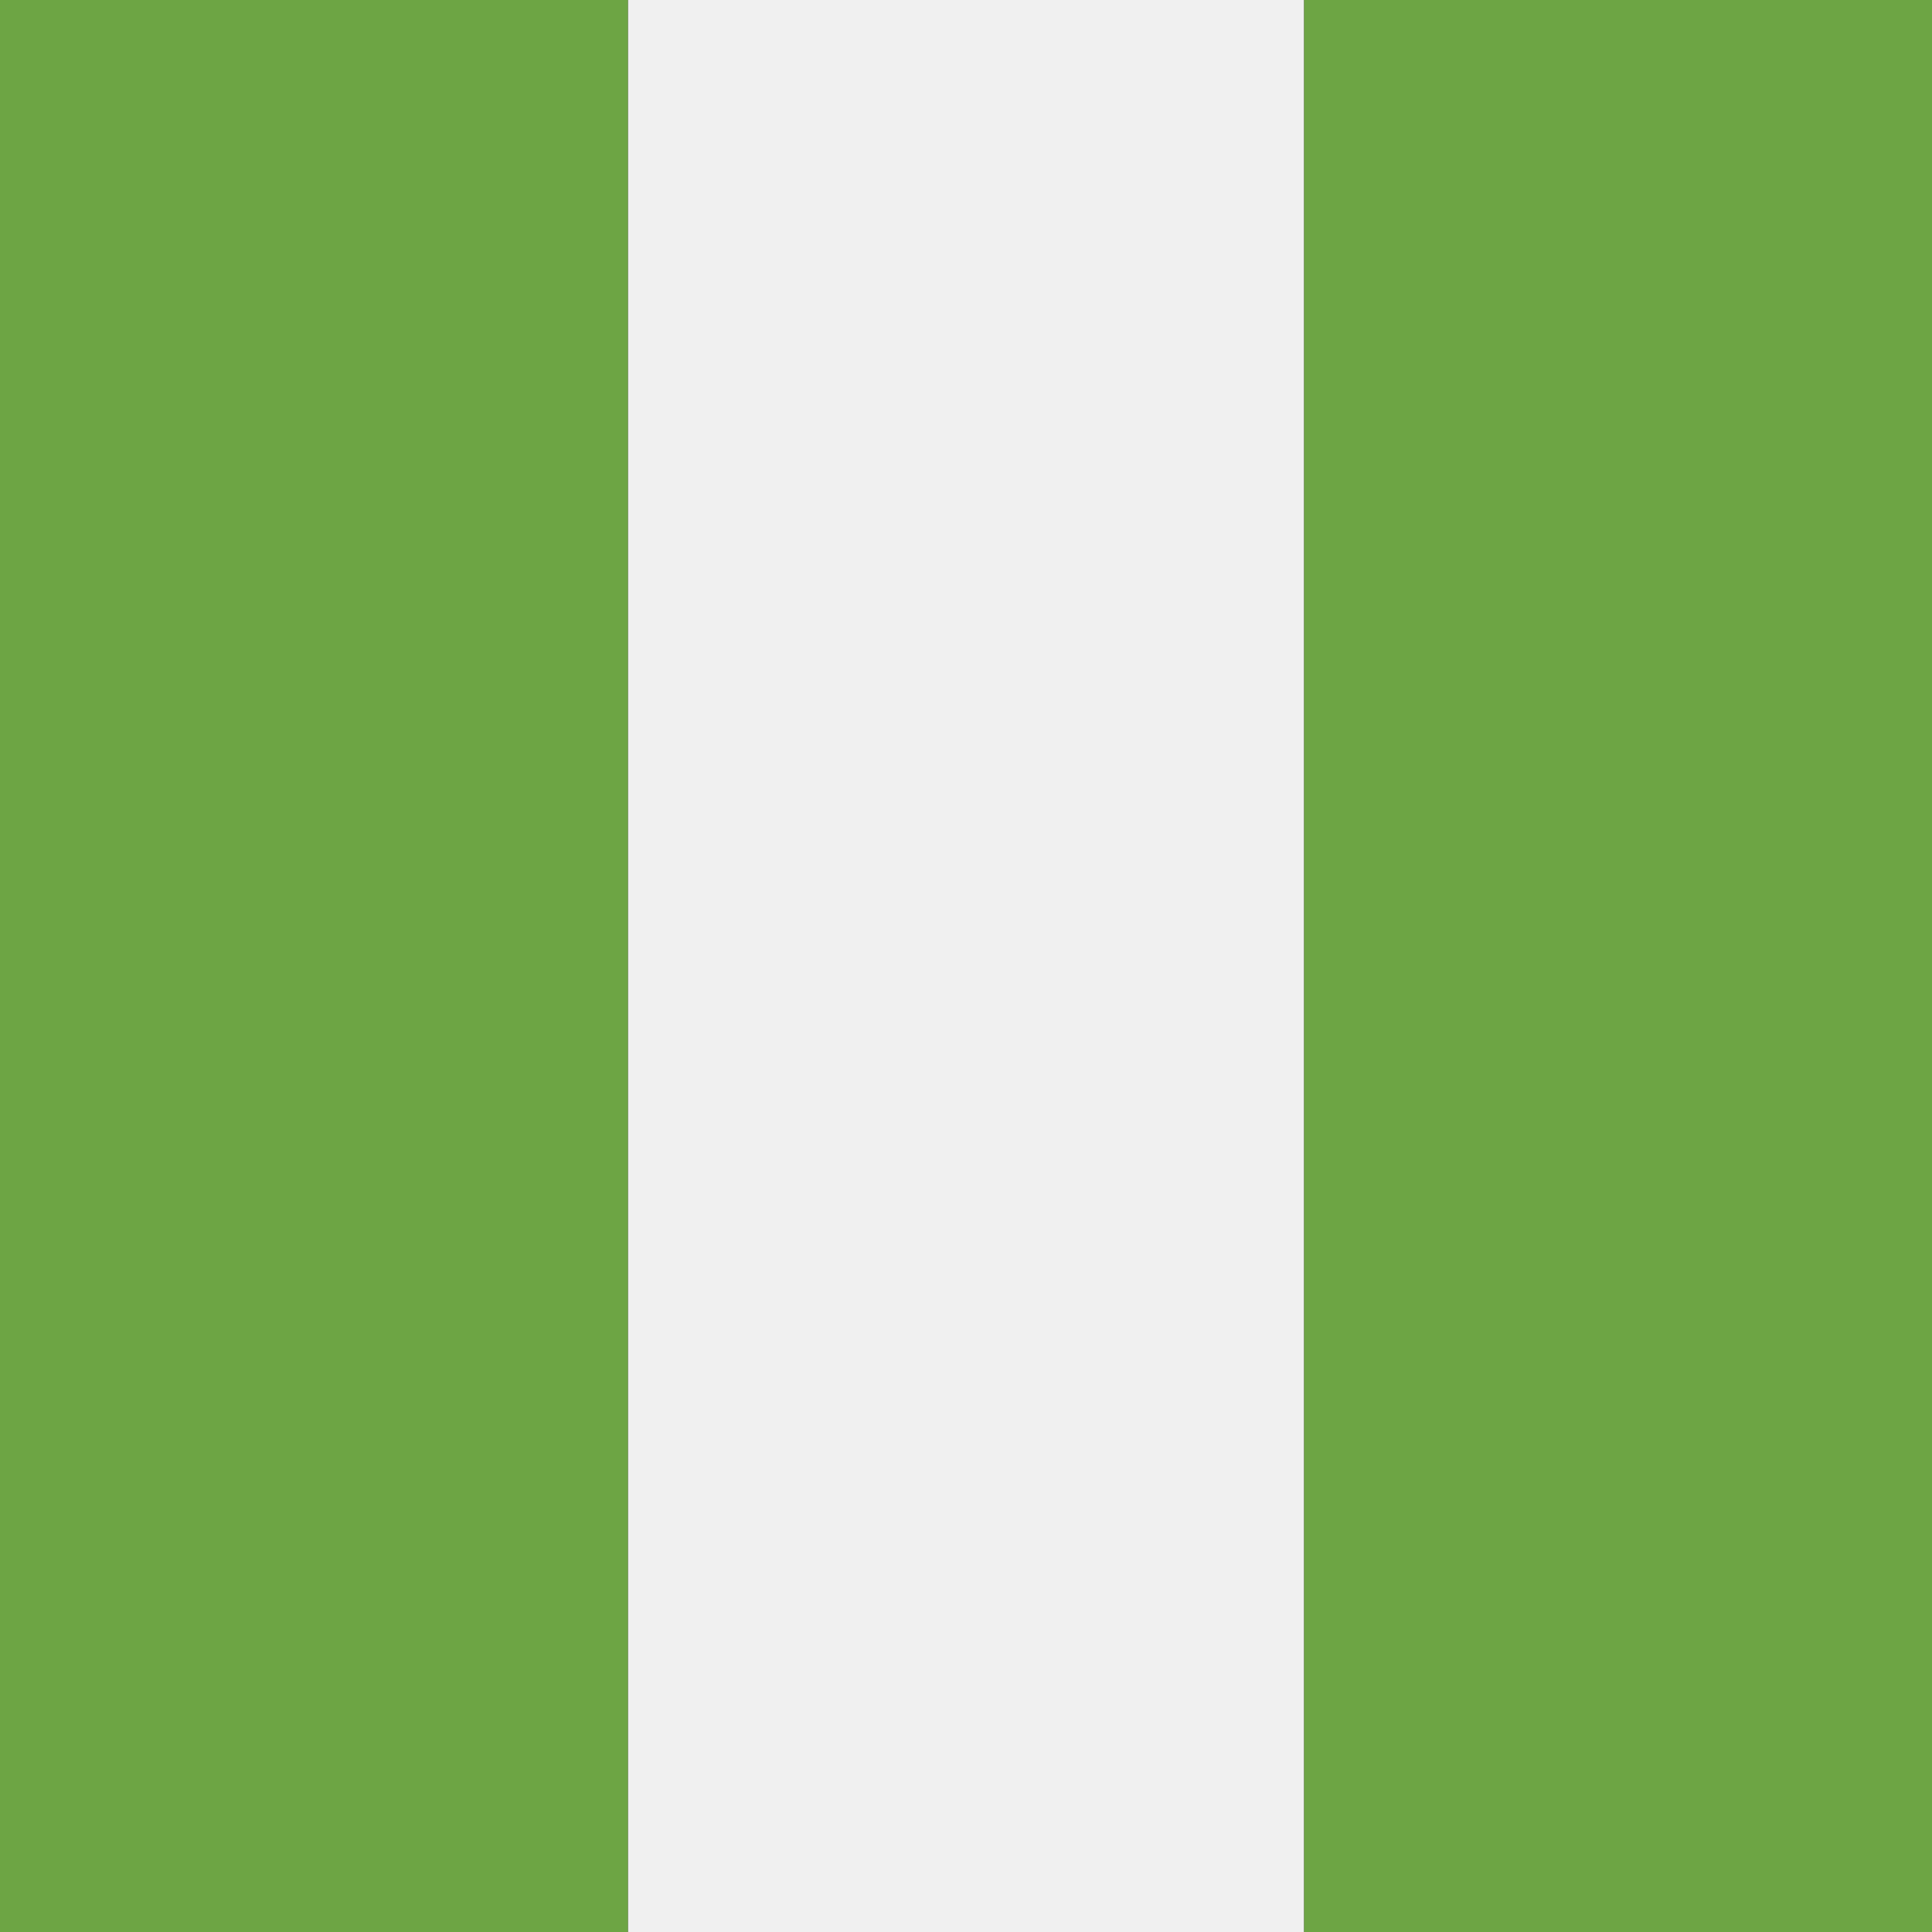
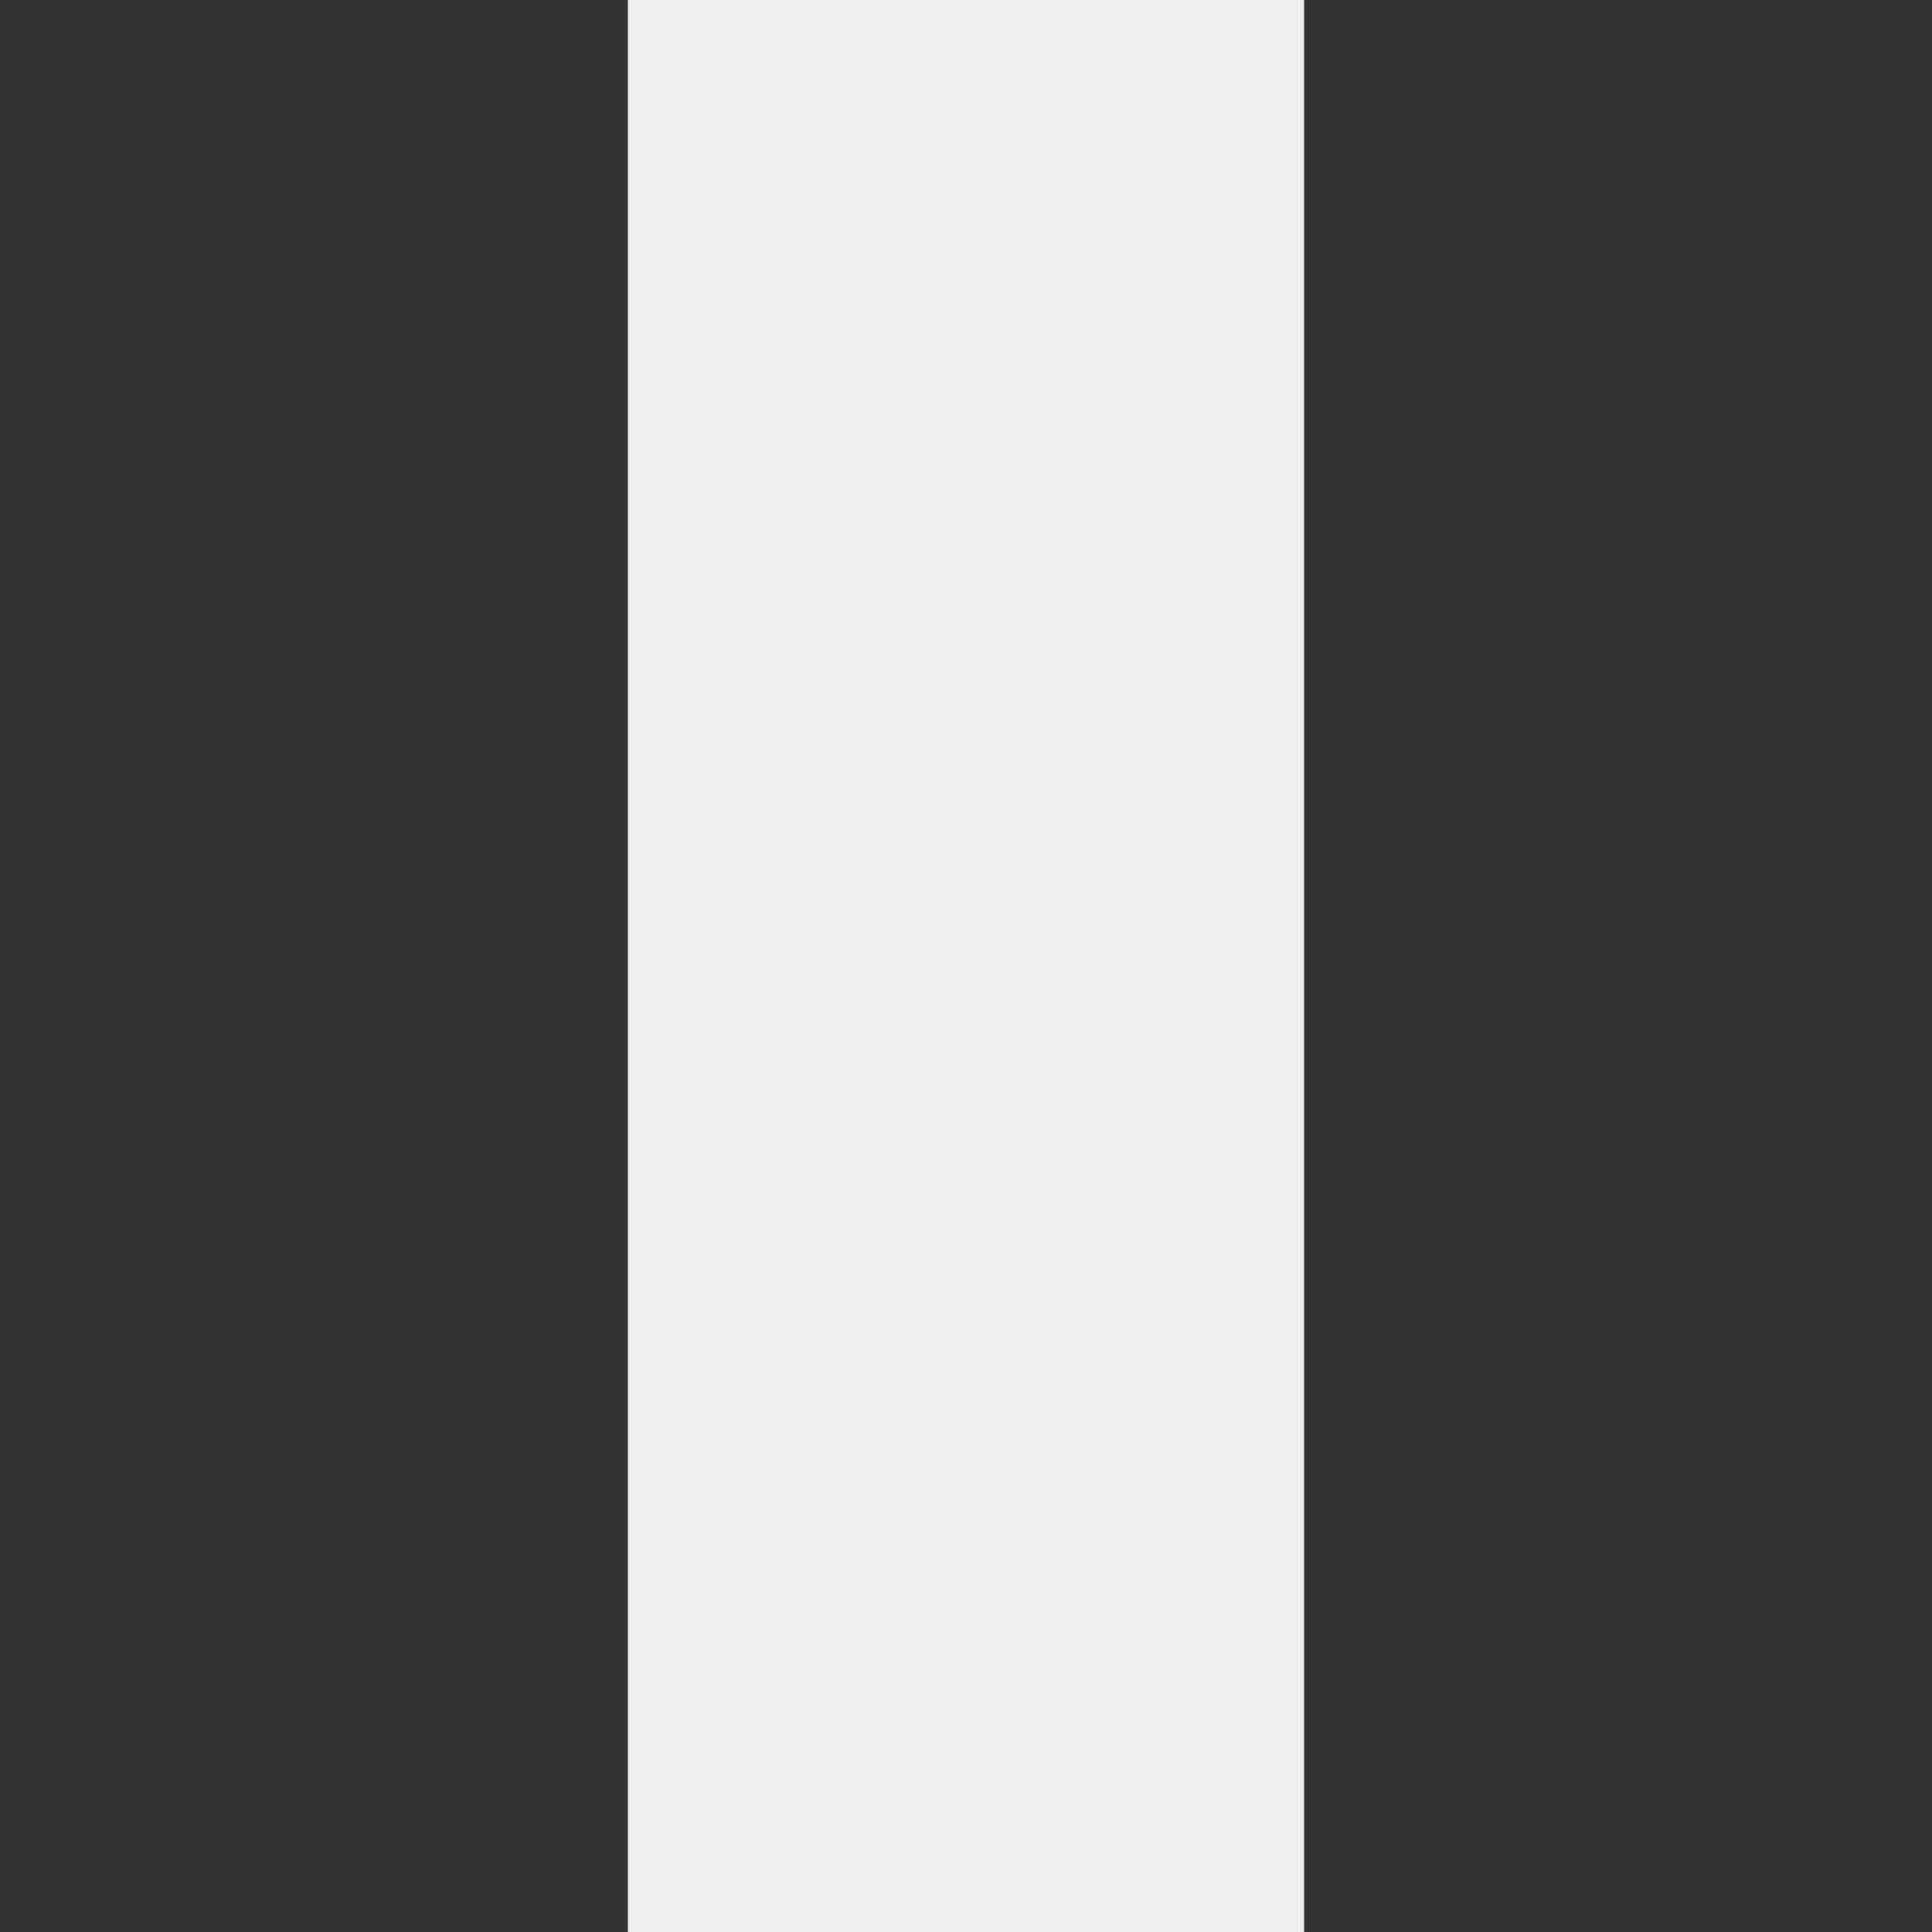
<svg xmlns="http://www.w3.org/2000/svg" width="40" height="40" viewBox="0 0 40 40" fill="none">
  <rect x="0" y="0" width="40" height="40" fill="#333333" stroke="none" />
  <rect x="27" width="40" height="14" transform="rotate(90 27 0)" fill="#F0F0F0" />
-   <rect x="40" width="40" height="13" transform="rotate(90 40 0)" fill="#6DA544" />
-   <rect x="13" width="40" height="13" transform="rotate(90 13 0)" fill="#6DA544" />
</svg>